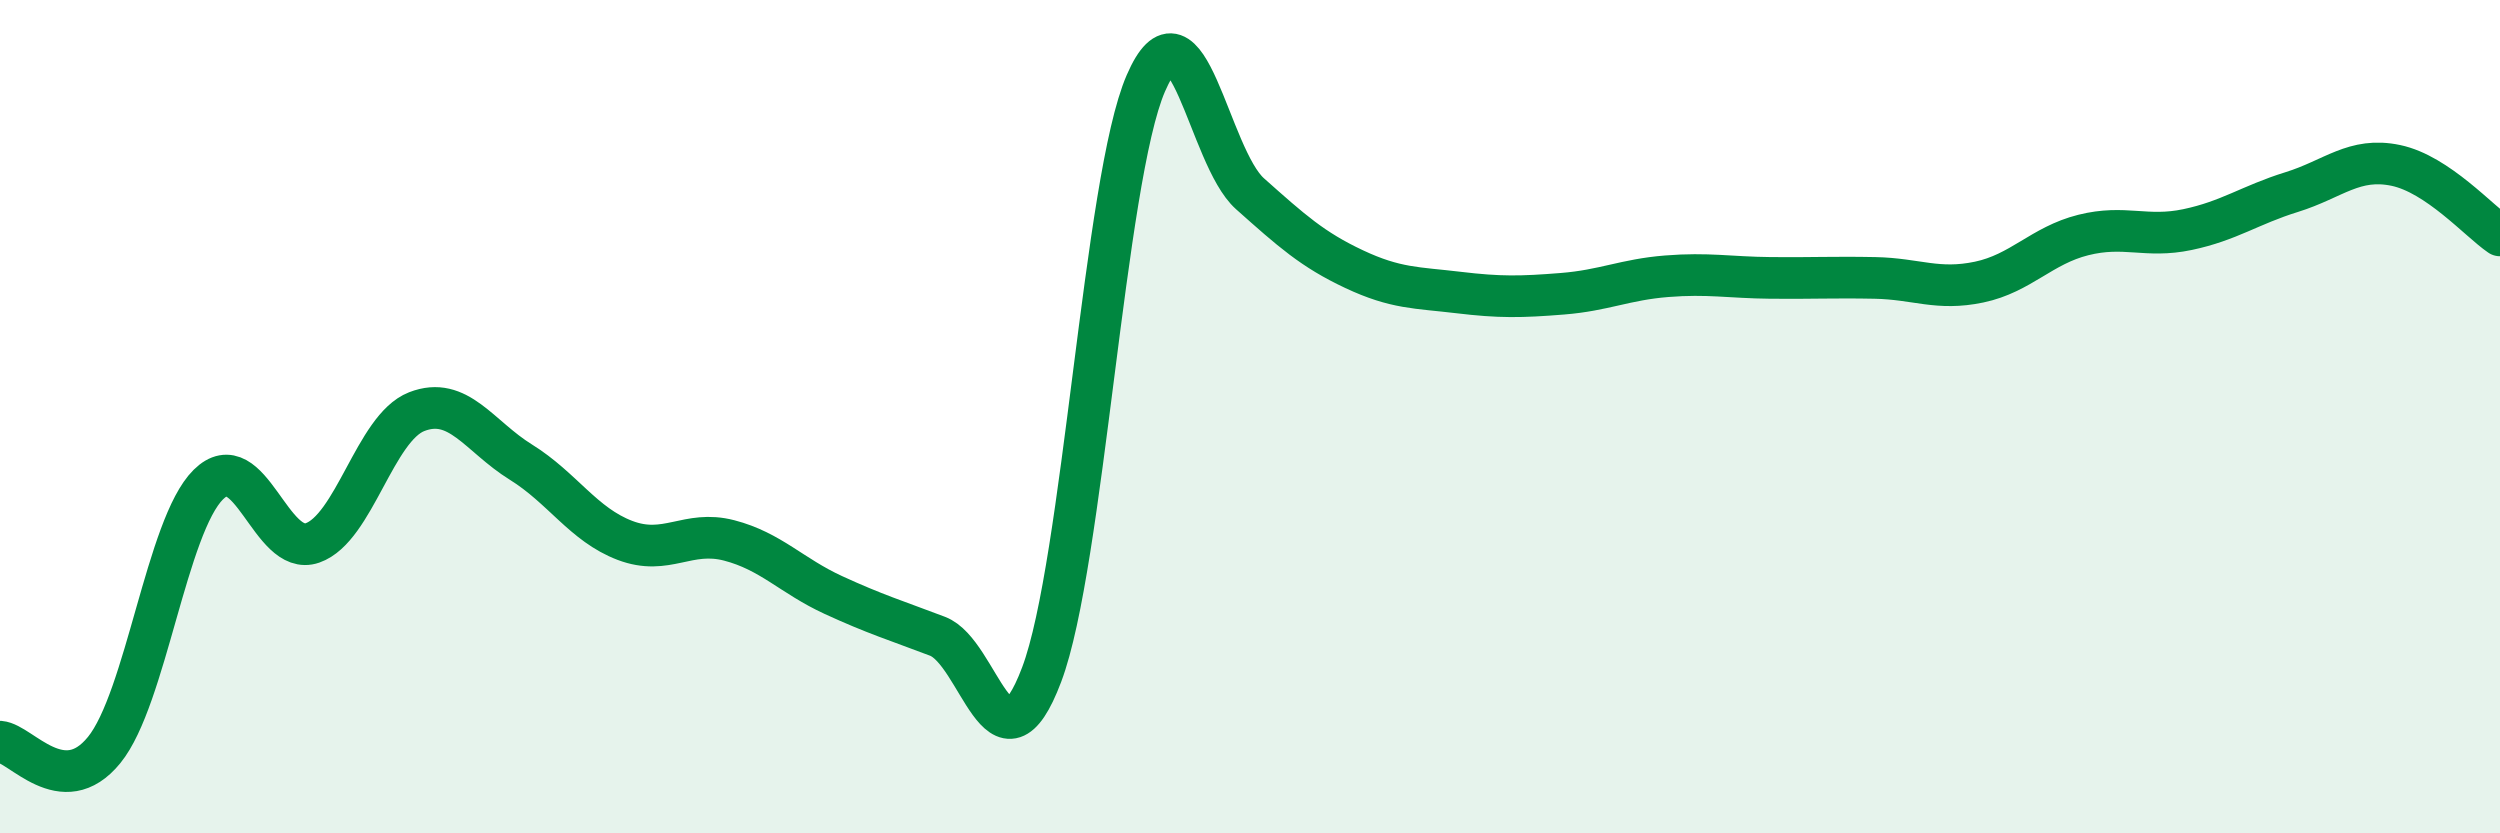
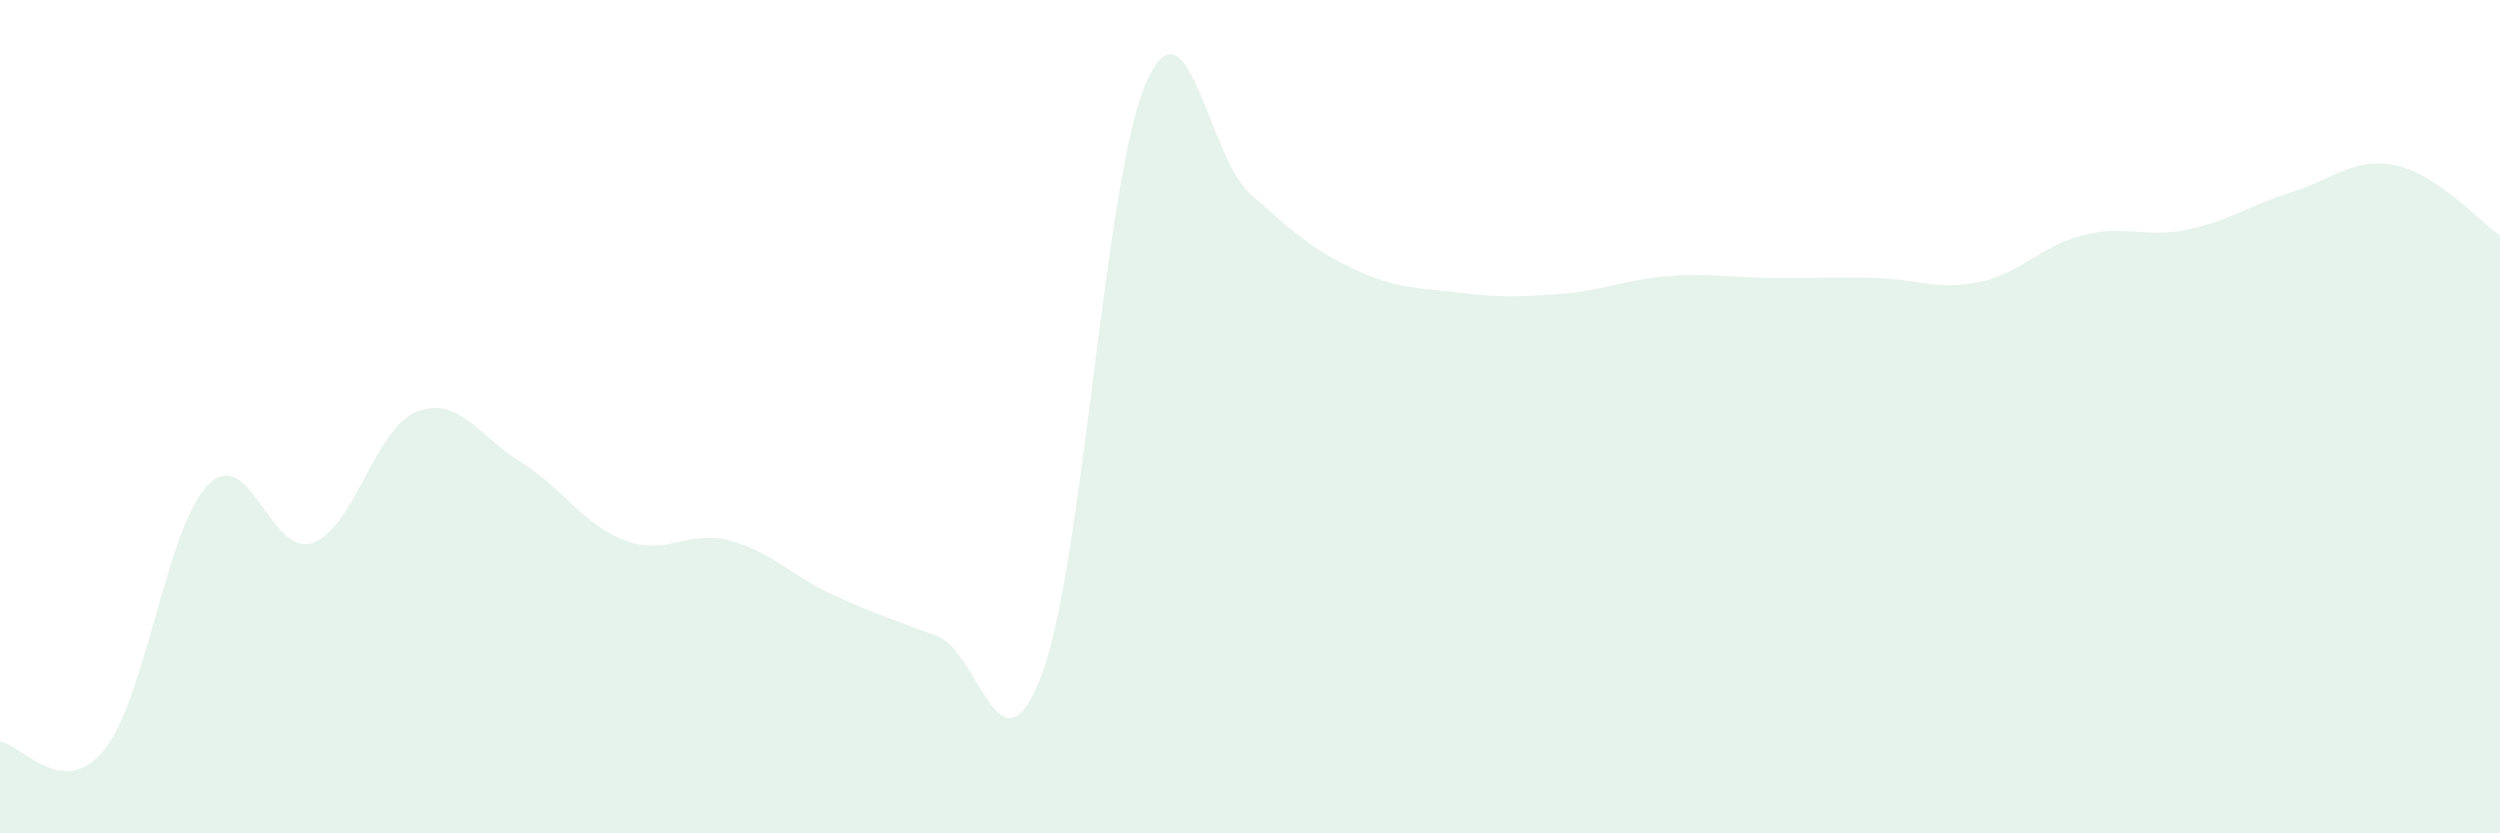
<svg xmlns="http://www.w3.org/2000/svg" width="60" height="20" viewBox="0 0 60 20">
  <path d="M 0,17.8 C 0.5,17.84 1.5,19.23 2.5,18 C 3.5,16.77 4,12.62 5,11.63 C 6,10.64 6.5,13.38 7.5,13.03 C 8.5,12.68 9,10.27 10,9.88 C 11,9.49 11.5,10.47 12.5,11.09 C 13.5,11.71 14,12.59 15,12.97 C 16,13.35 16.5,12.71 17.5,12.97 C 18.5,13.23 19,13.82 20,14.28 C 21,14.74 21.5,14.89 22.5,15.27 C 23.5,15.65 24,18.84 25,16.19 C 26,13.54 26.5,4.31 27.5,2 C 28.5,-0.31 29,3.76 30,4.65 C 31,5.54 31.5,5.99 32.5,6.46 C 33.5,6.93 34,6.9 35,7.02 C 36,7.14 36.5,7.13 37.5,7.05 C 38.5,6.97 39,6.71 40,6.63 C 41,6.55 41.5,6.66 42.5,6.67 C 43.5,6.68 44,6.65 45,6.67 C 46,6.69 46.5,6.98 47.5,6.77 C 48.5,6.56 49,5.89 50,5.64 C 51,5.39 51.5,5.72 52.5,5.51 C 53.5,5.3 54,4.92 55,4.61 C 56,4.3 56.5,3.76 57.5,3.97 C 58.5,4.18 59.5,5.31 60,5.65L60 20L0 20Z" fill="#008740" opacity="0.1" stroke-linecap="round" stroke-linejoin="round" />
-   <path d="M 0,17.8 C 0.5,17.84 1.5,19.23 2.5,18 C 3.5,16.77 4,12.62 5,11.63 C 6,10.64 6.5,13.38 7.5,13.03 C 8.5,12.68 9,10.27 10,9.88 C 11,9.49 11.5,10.47 12.5,11.09 C 13.5,11.71 14,12.59 15,12.97 C 16,13.35 16.5,12.71 17.5,12.97 C 18.5,13.23 19,13.82 20,14.28 C 21,14.74 21.5,14.89 22.5,15.27 C 23.5,15.65 24,18.84 25,16.19 C 26,13.54 26.5,4.31 27.5,2 C 28.5,-0.31 29,3.76 30,4.65 C 31,5.54 31.5,5.99 32.5,6.46 C 33.5,6.93 34,6.9 35,7.02 C 36,7.14 36.5,7.13 37.5,7.05 C 38.5,6.97 39,6.71 40,6.63 C 41,6.55 41.5,6.66 42.5,6.67 C 43.5,6.68 44,6.65 45,6.67 C 46,6.69 46.5,6.98 47.5,6.77 C 48.5,6.56 49,5.89 50,5.64 C 51,5.39 51.5,5.72 52.5,5.51 C 53.5,5.3 54,4.92 55,4.61 C 56,4.3 56.5,3.76 57.5,3.97 C 58.5,4.18 59.5,5.31 60,5.65" stroke="#008740" stroke-width="1" fill="none" stroke-linecap="round" stroke-linejoin="round" />
</svg>